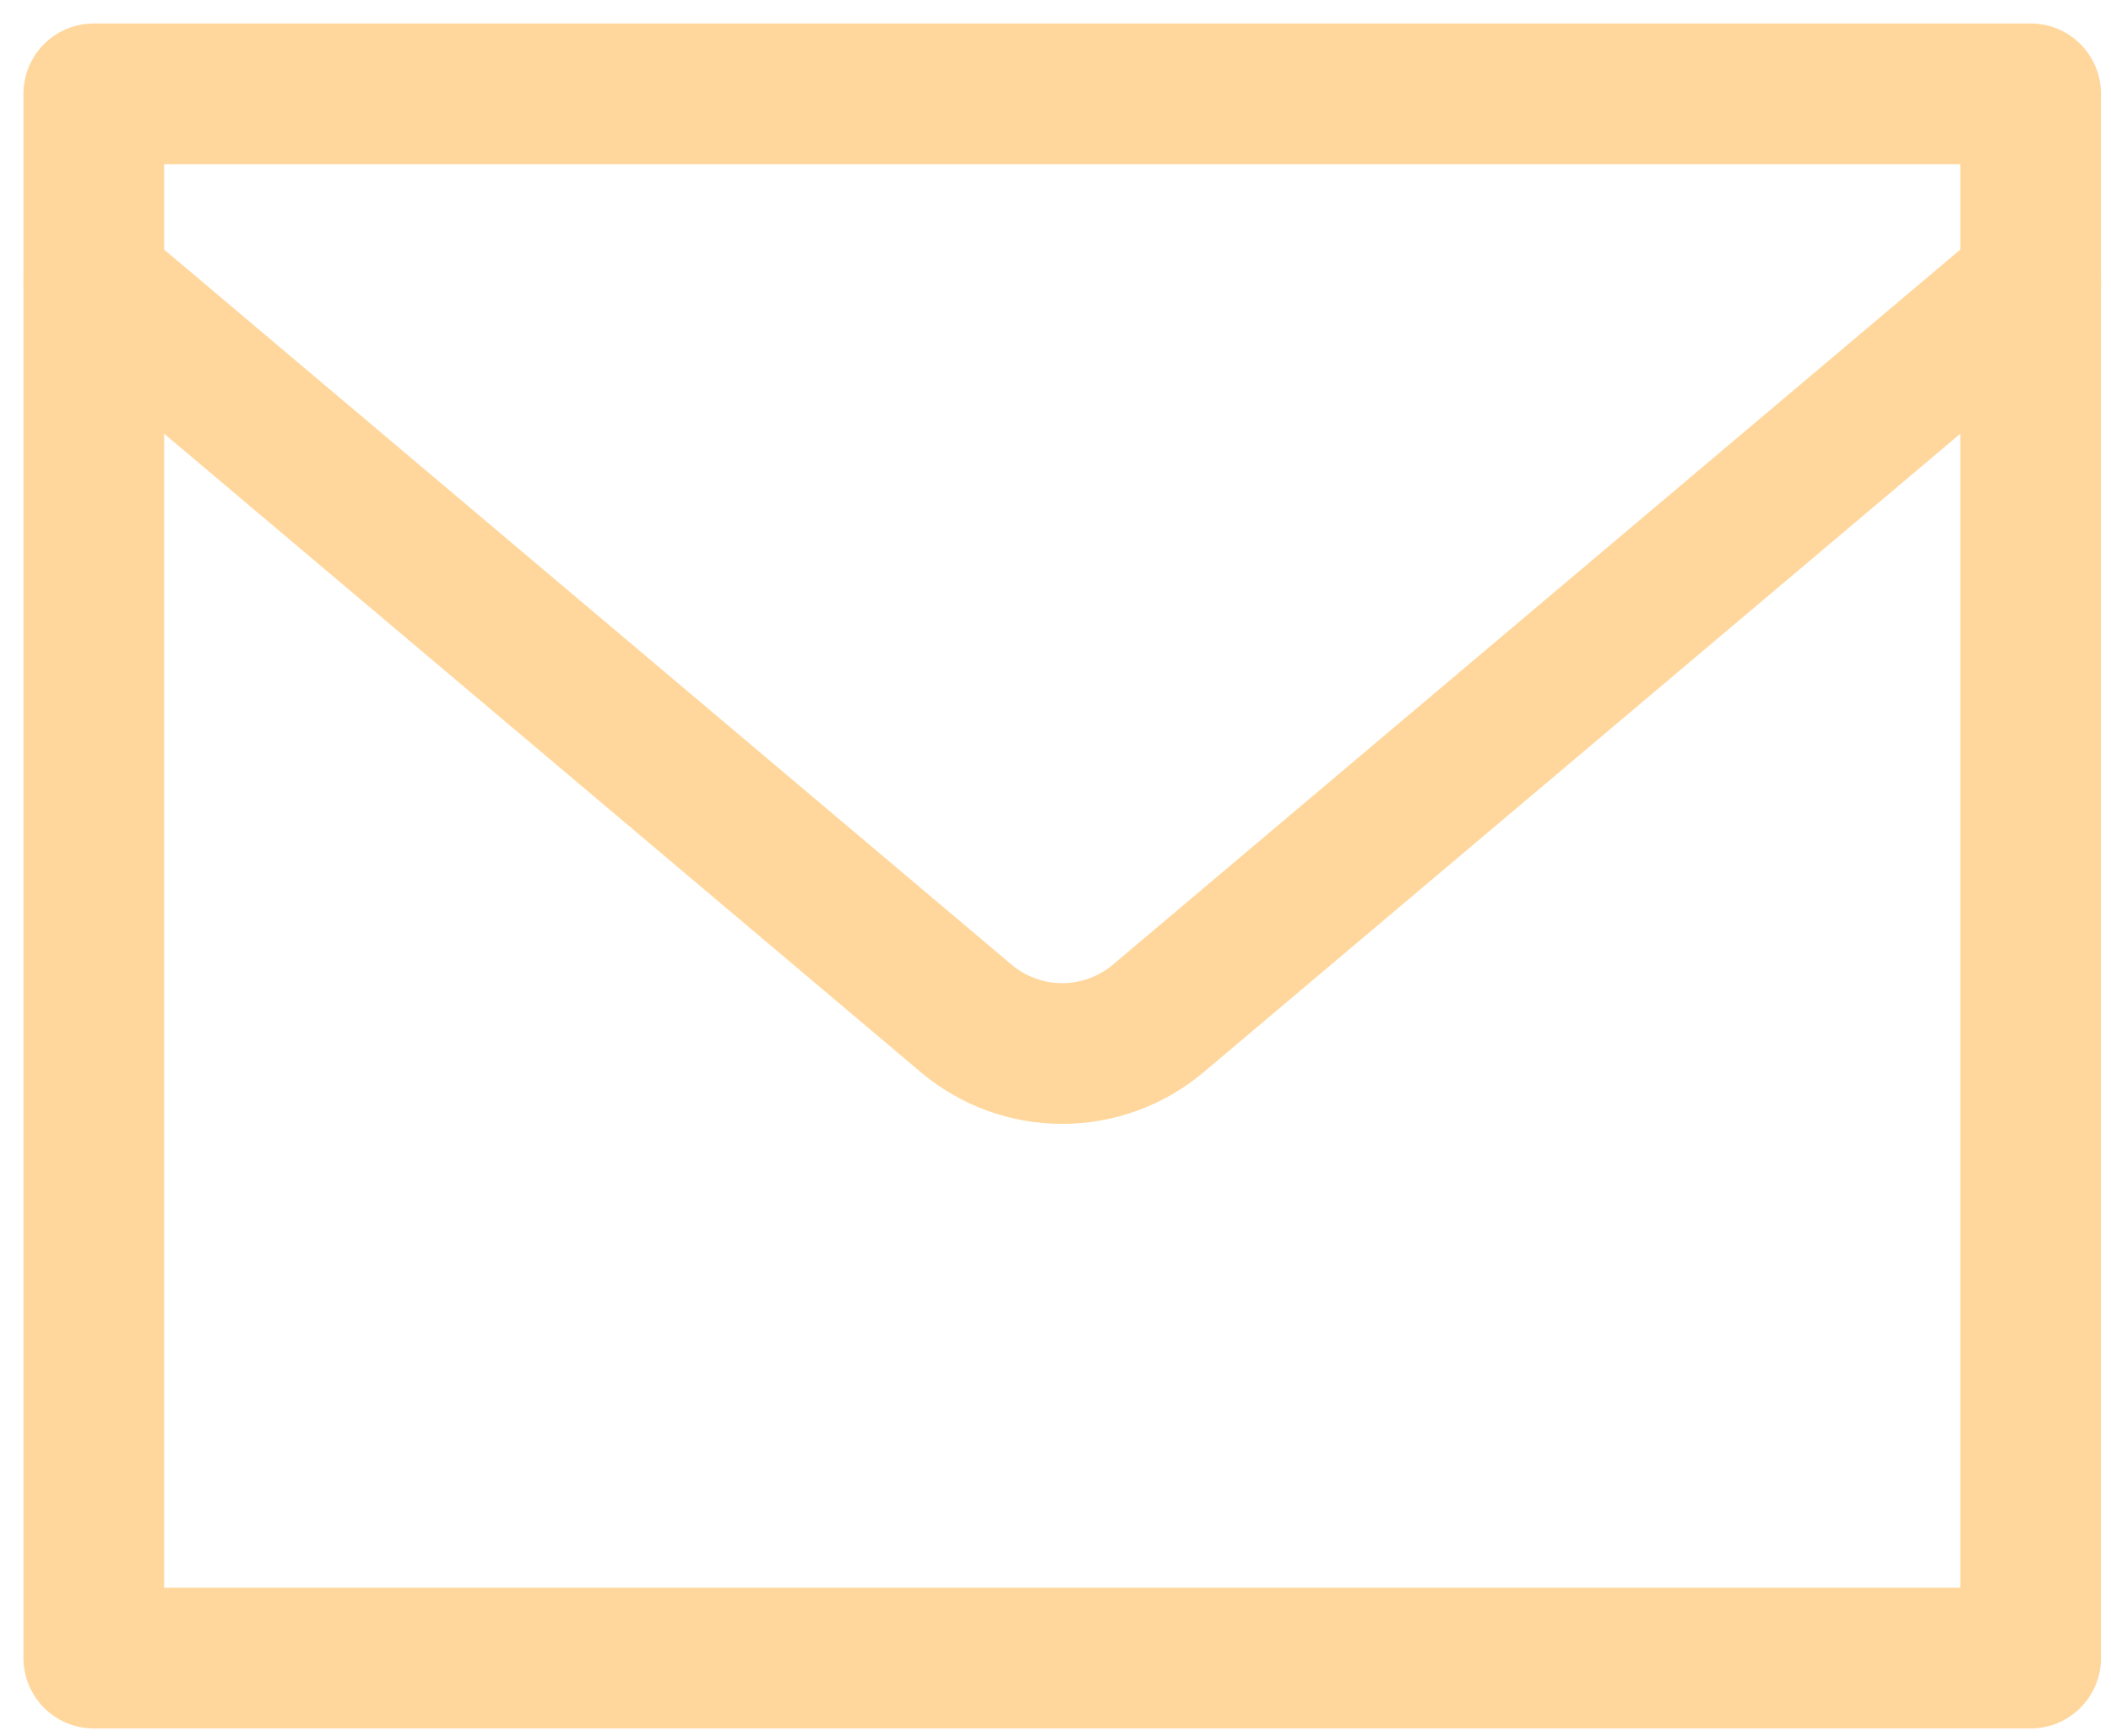
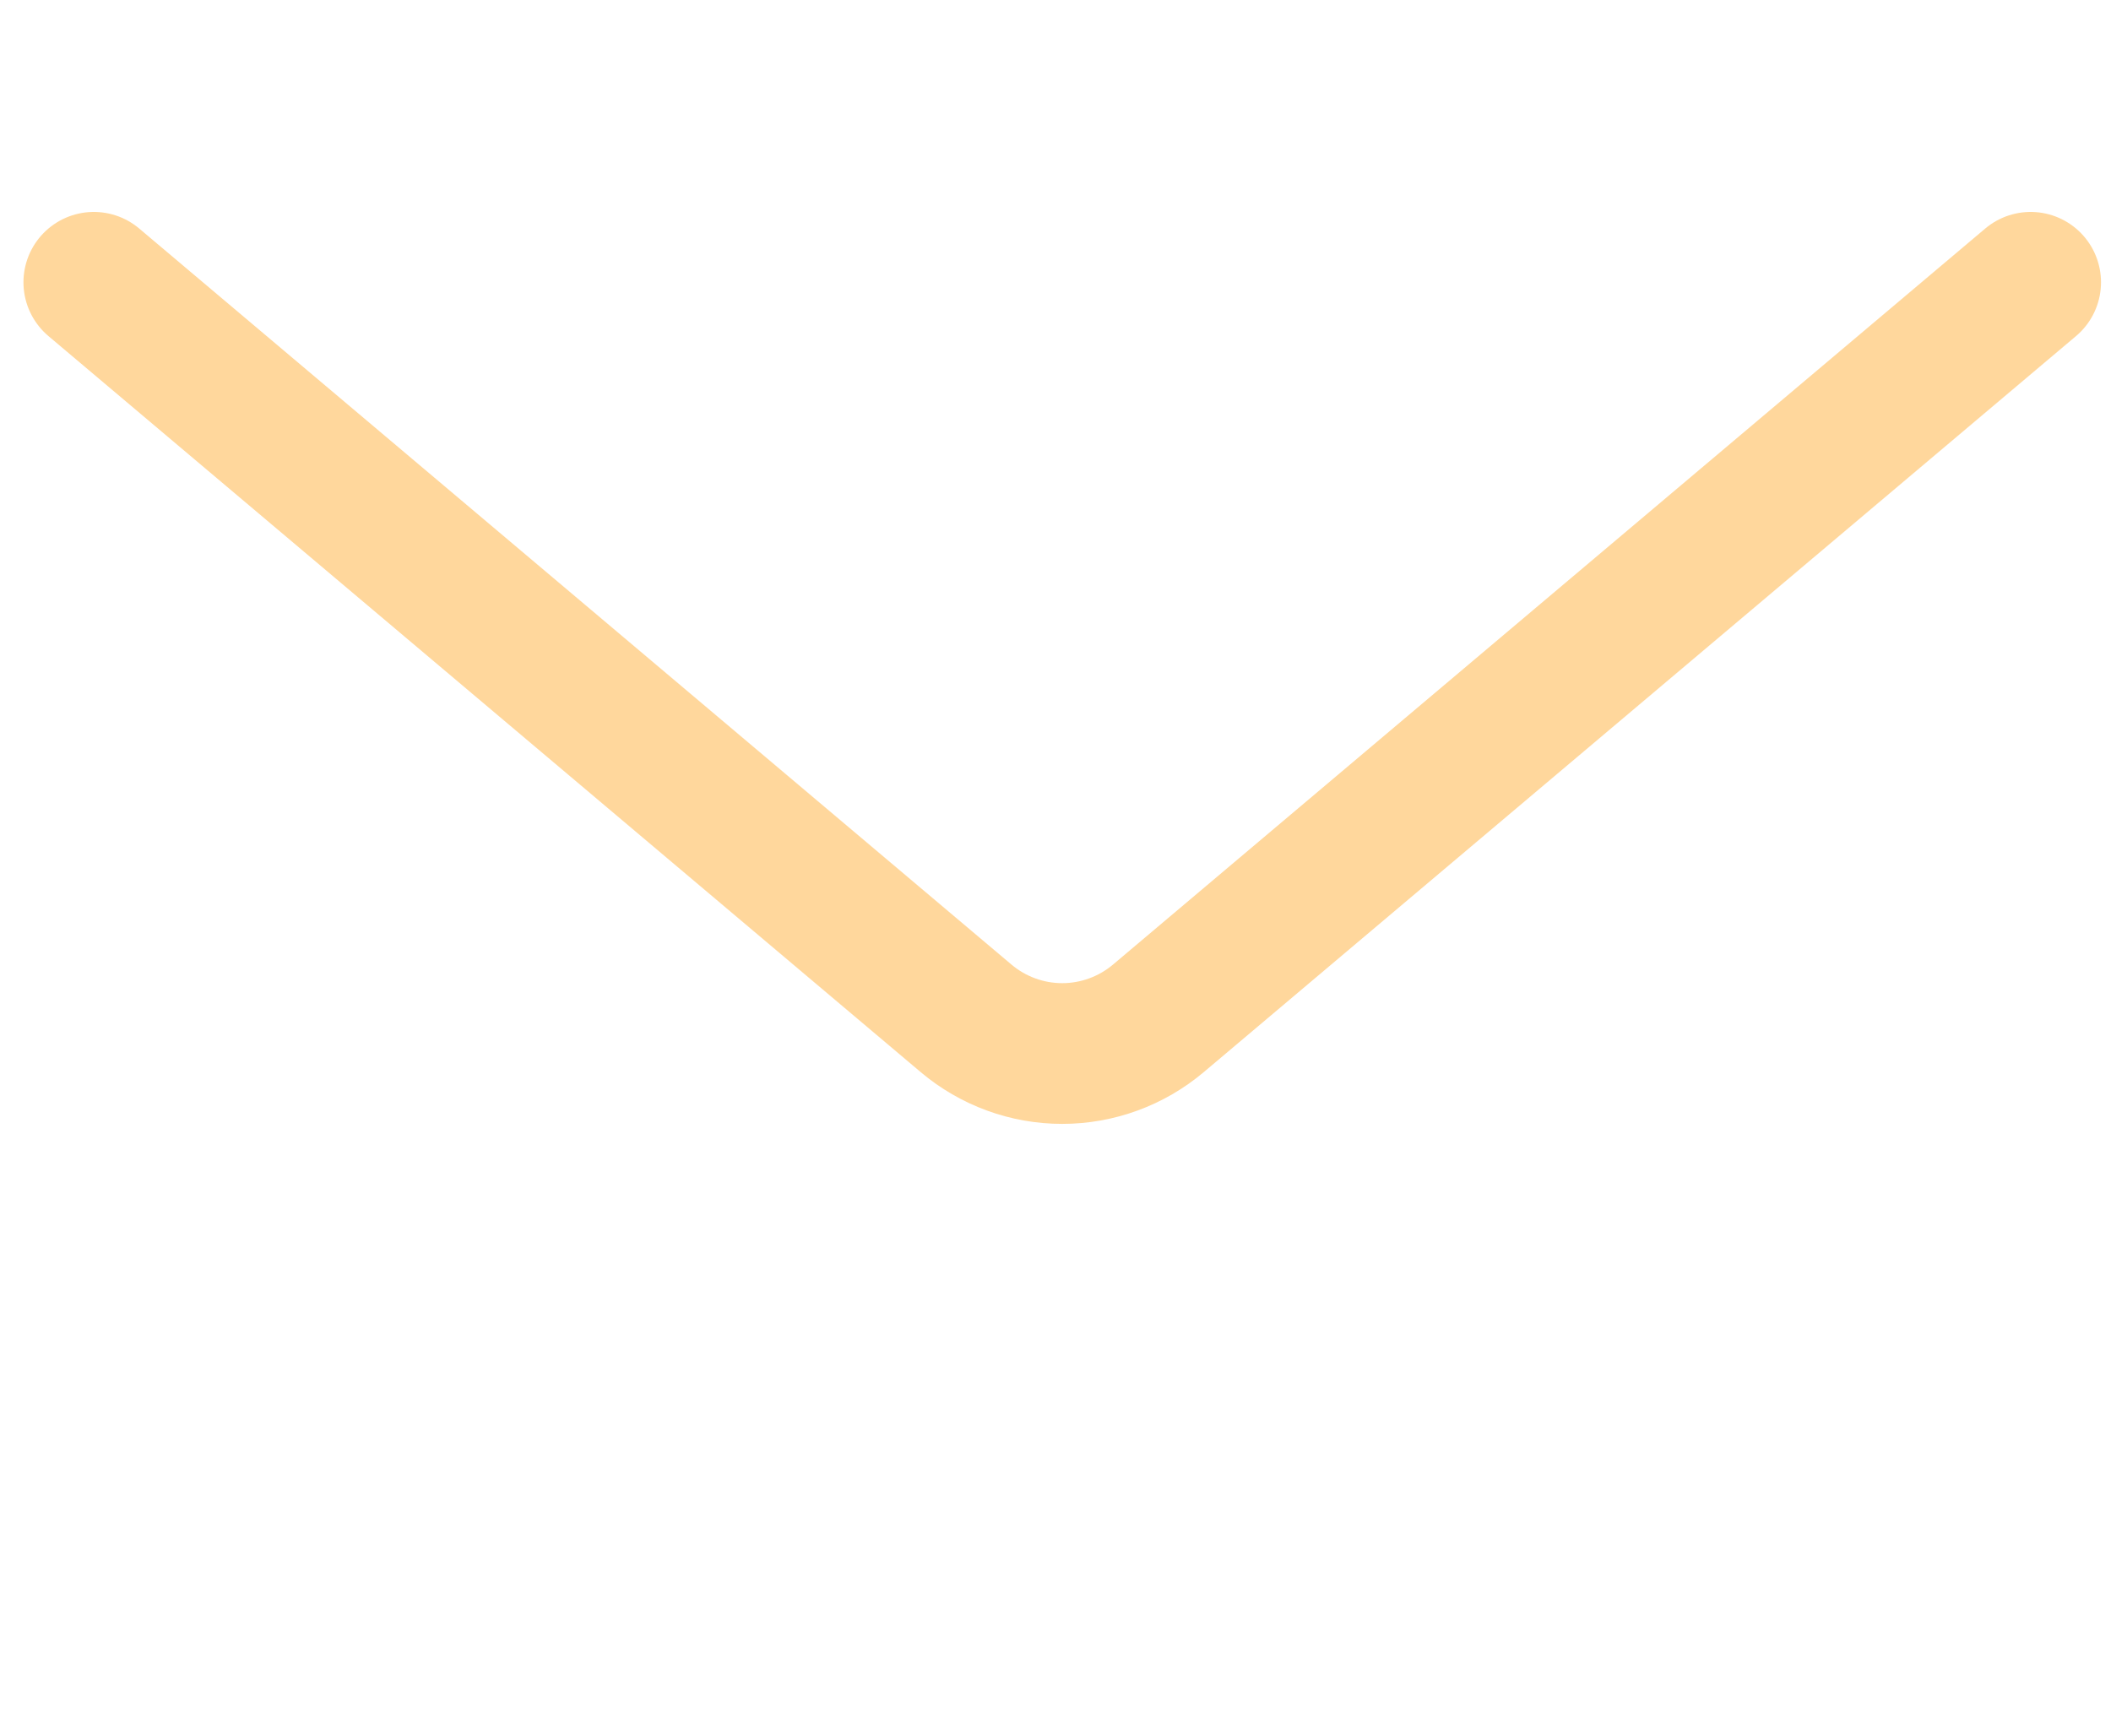
<svg xmlns="http://www.w3.org/2000/svg" width="45" height="37" viewBox="0 0 45 37" fill="none">
-   <path d="M2 2H43.287V35.347H2V2Z" stroke="#FFD79C" stroke-width="3" stroke-linecap="round" stroke-linejoin="round" />
  <path d="M2 6.018L20.595 21.71C21.168 22.193 21.893 22.459 22.643 22.459C23.393 22.459 24.119 22.193 24.692 21.71L43.287 6.018" stroke="#FFD79C" stroke-width="3" stroke-linecap="round" stroke-linejoin="round" />
</svg>